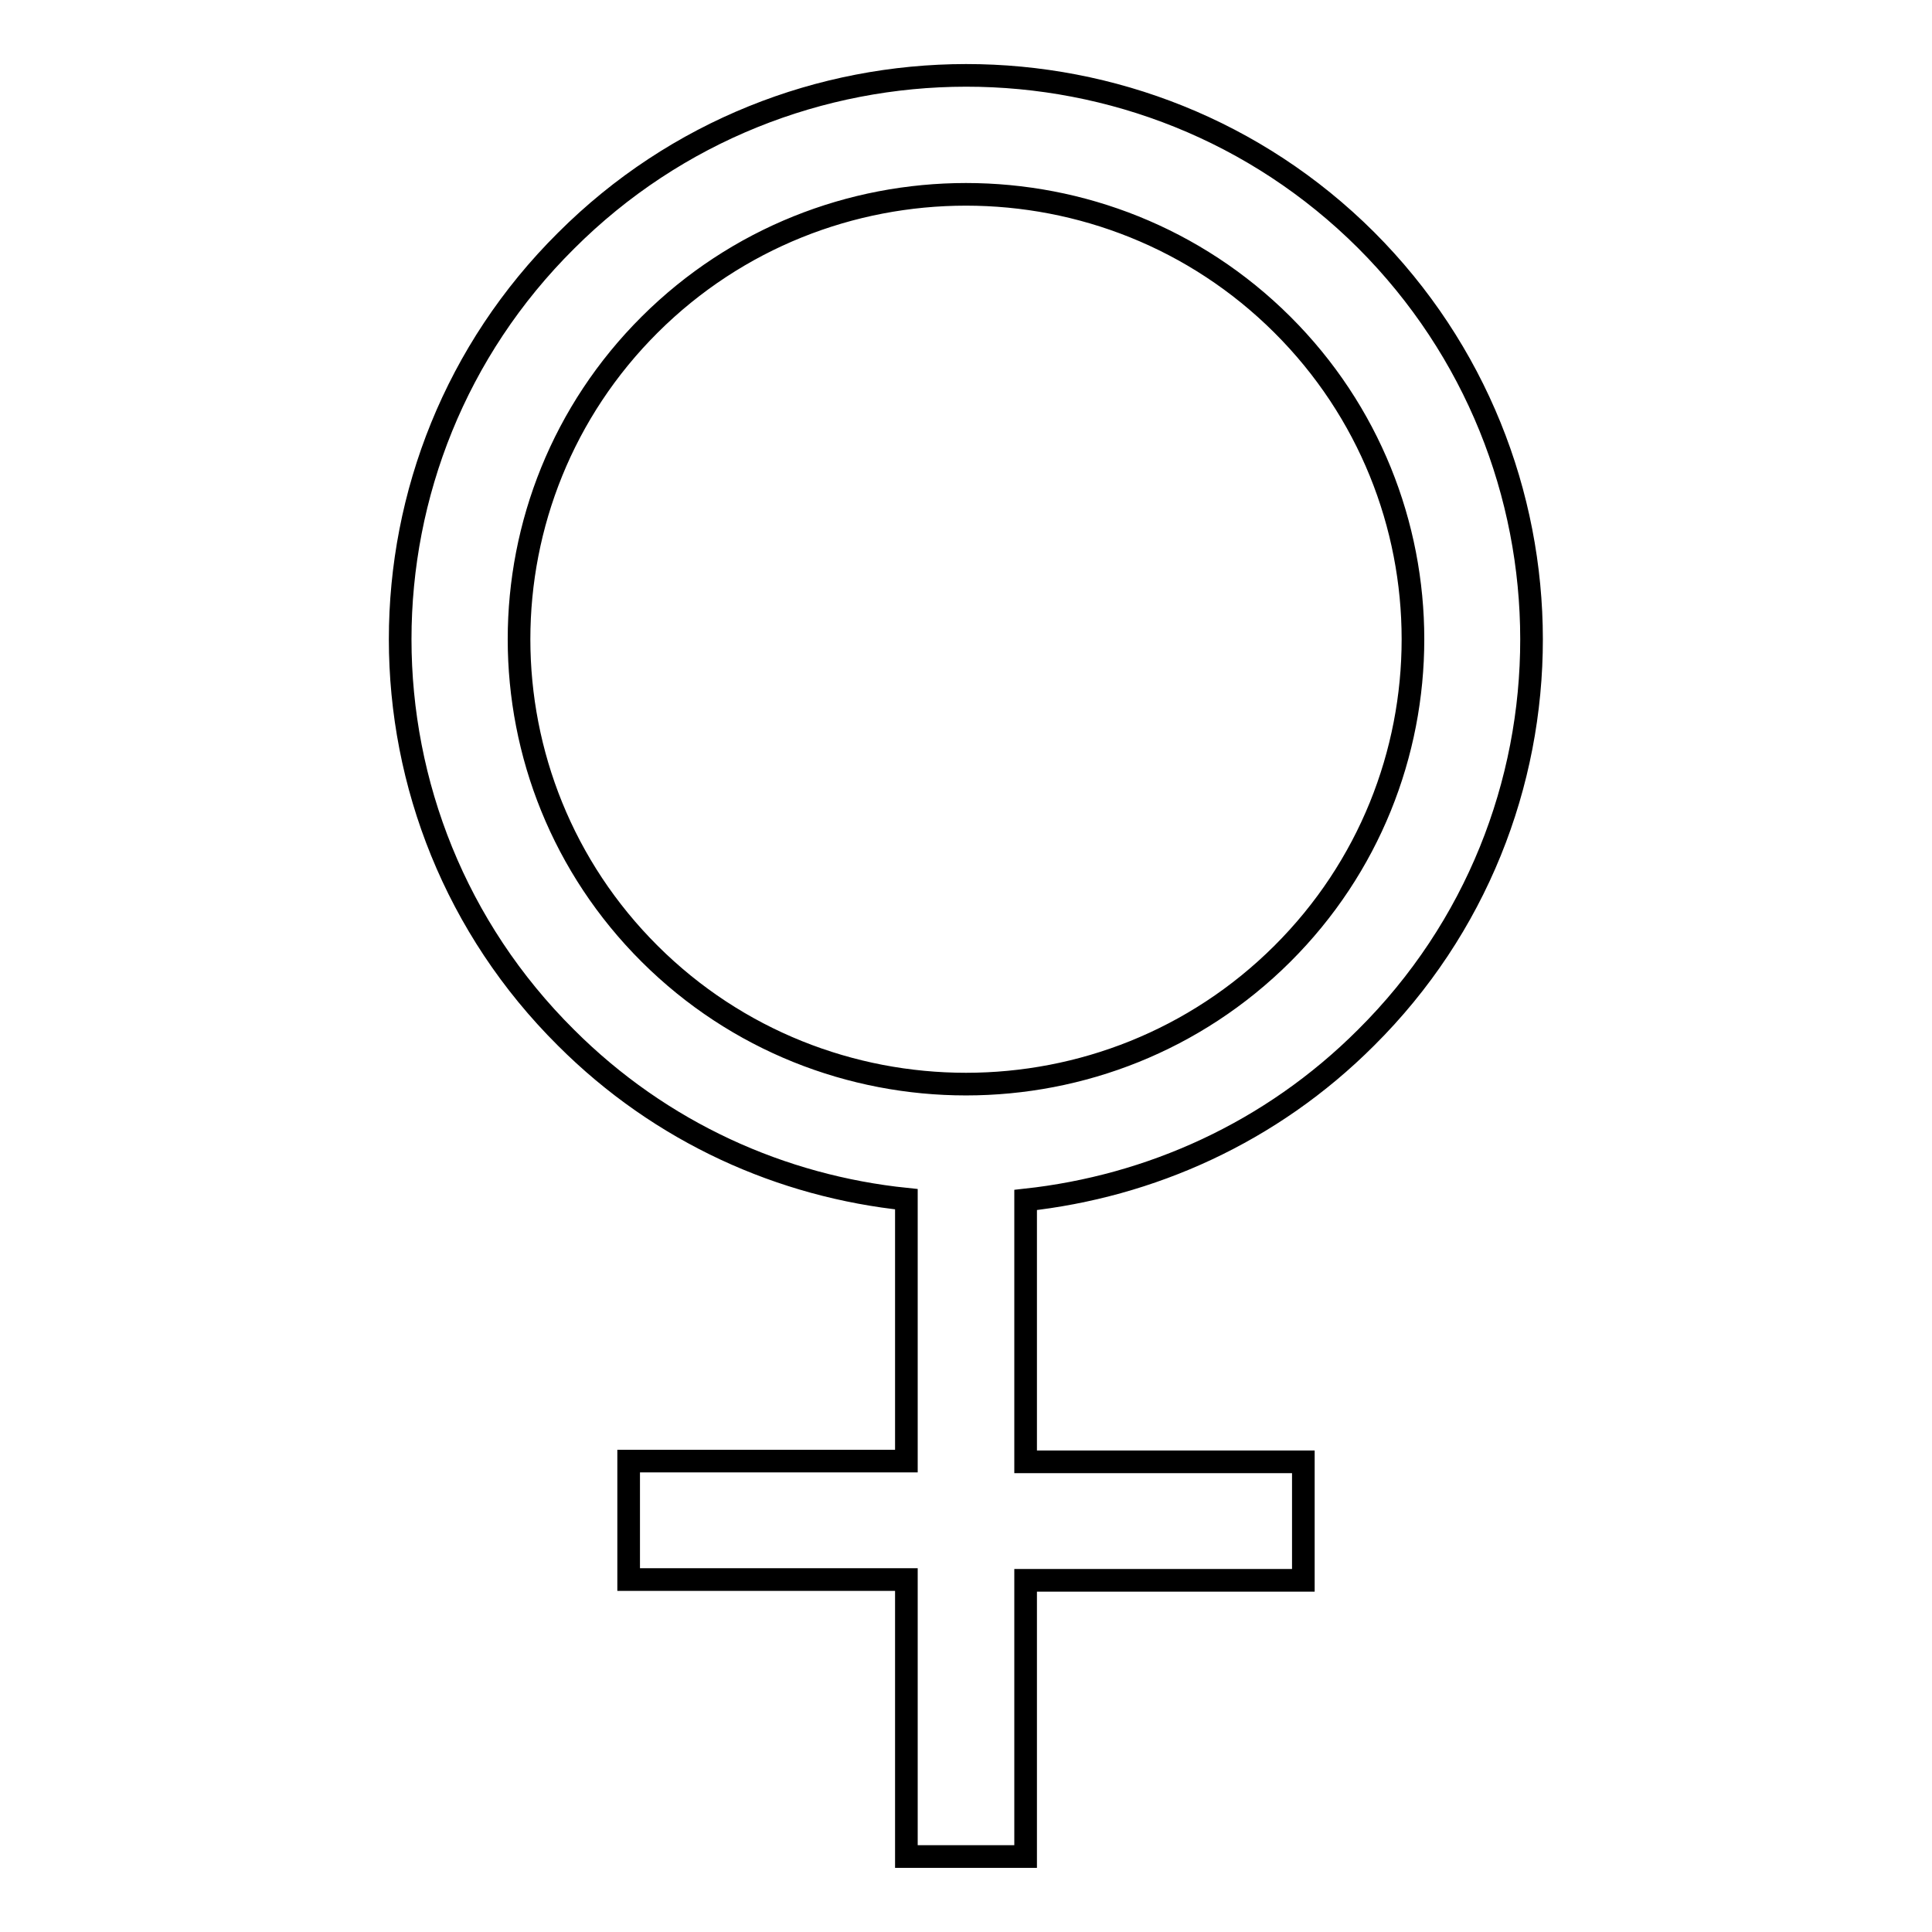
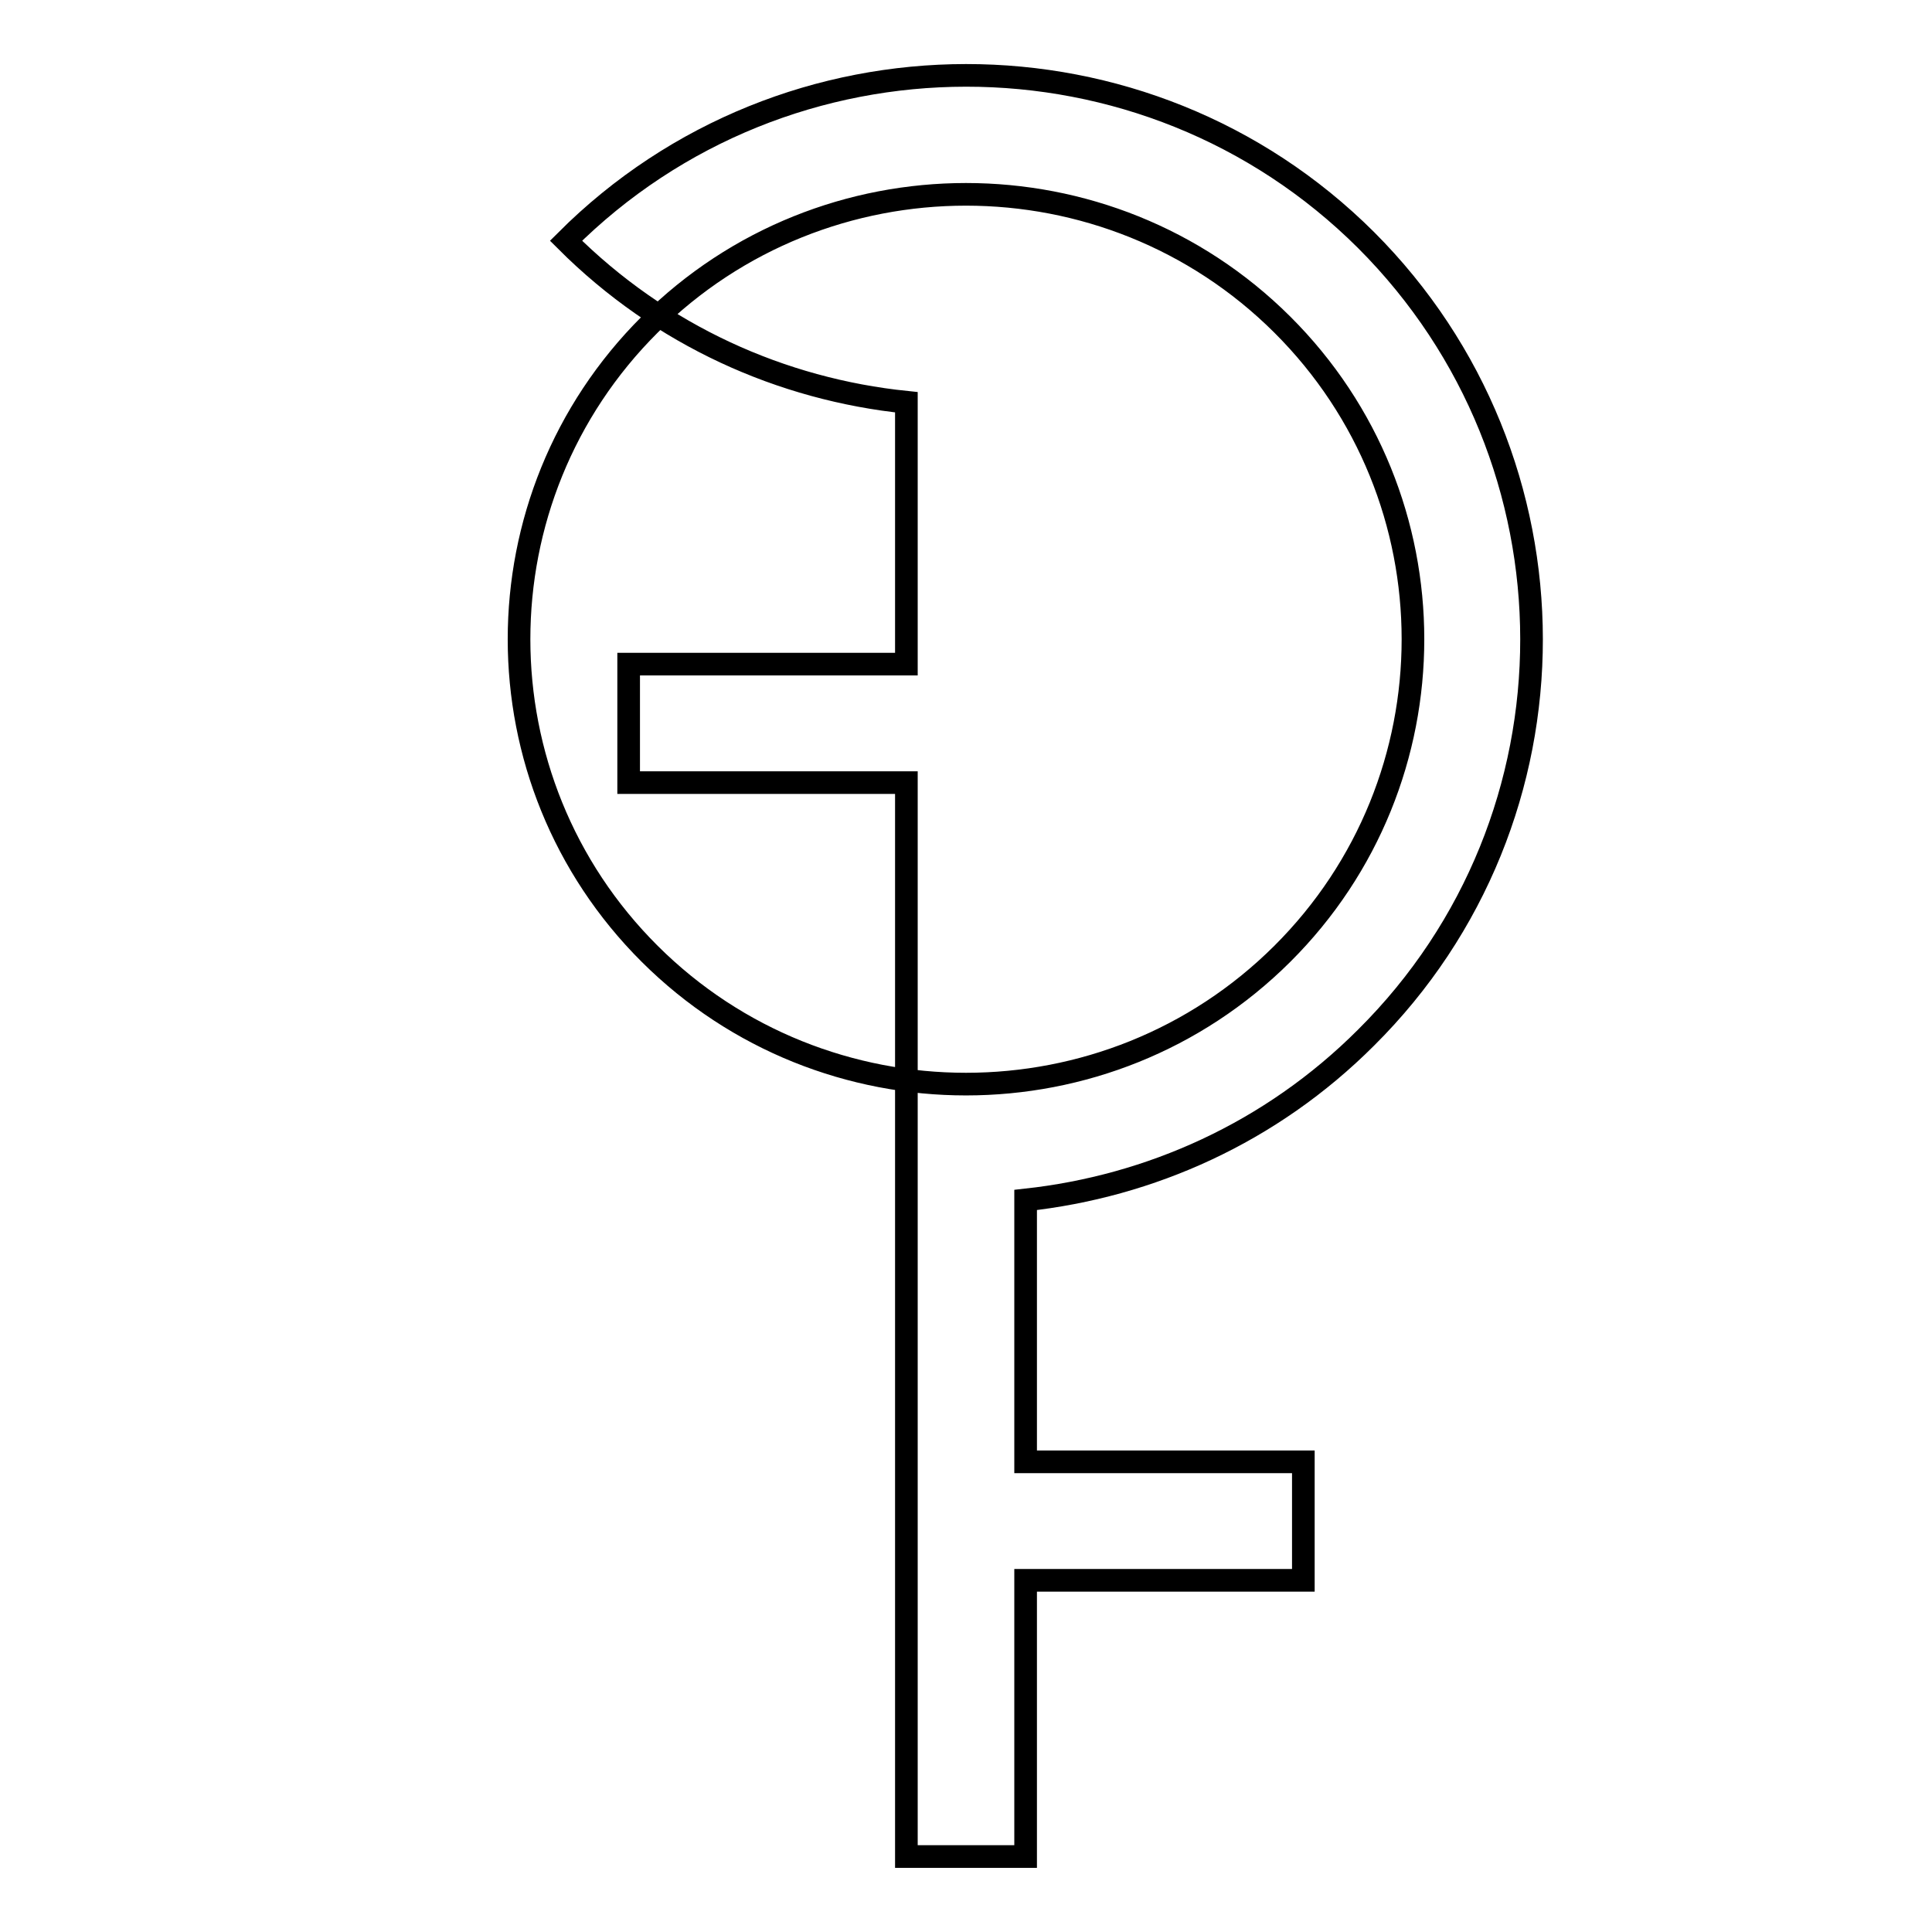
<svg xmlns="http://www.w3.org/2000/svg" version="1.1" x="0px" y="0px" viewBox="0 0 256 256" enable-background="new 0 0 256 256" xml:space="preserve">
  <g>
-     <path stroke-width="3" fill-opacity="0" stroke="#000000" d="M181,137.5c29.3-29.1,29.2-76.5,0-105.7C151.8,2.7,104.2,2.7,75,31.9C45.7,61,45.7,108.4,75,137.5 c12.6,12.6,28.6,19.7,45.1,21.4v34.7H83.3l0,15.7h36.8V246l15.8,0v-36.6h36.8l0-15.7h-36.8V159C152.4,157.2,168.4,150.1,181,137.5z  M86.1,126.4C63,103.4,63,66,86.1,43c23.1-23,60.7-23,83.8,0c23.1,23,23.1,60.4,0,83.4C146.8,149.4,109.2,149.4,86.1,126.4z" />
+     <path stroke-width="3" fill-opacity="0" stroke="#000000" d="M181,137.5c29.3-29.1,29.2-76.5,0-105.7C151.8,2.7,104.2,2.7,75,31.9c12.6,12.6,28.6,19.7,45.1,21.4v34.7H83.3l0,15.7h36.8V246l15.8,0v-36.6h36.8l0-15.7h-36.8V159C152.4,157.2,168.4,150.1,181,137.5z  M86.1,126.4C63,103.4,63,66,86.1,43c23.1-23,60.7-23,83.8,0c23.1,23,23.1,60.4,0,83.4C146.8,149.4,109.2,149.4,86.1,126.4z" />
  </g>
</svg>